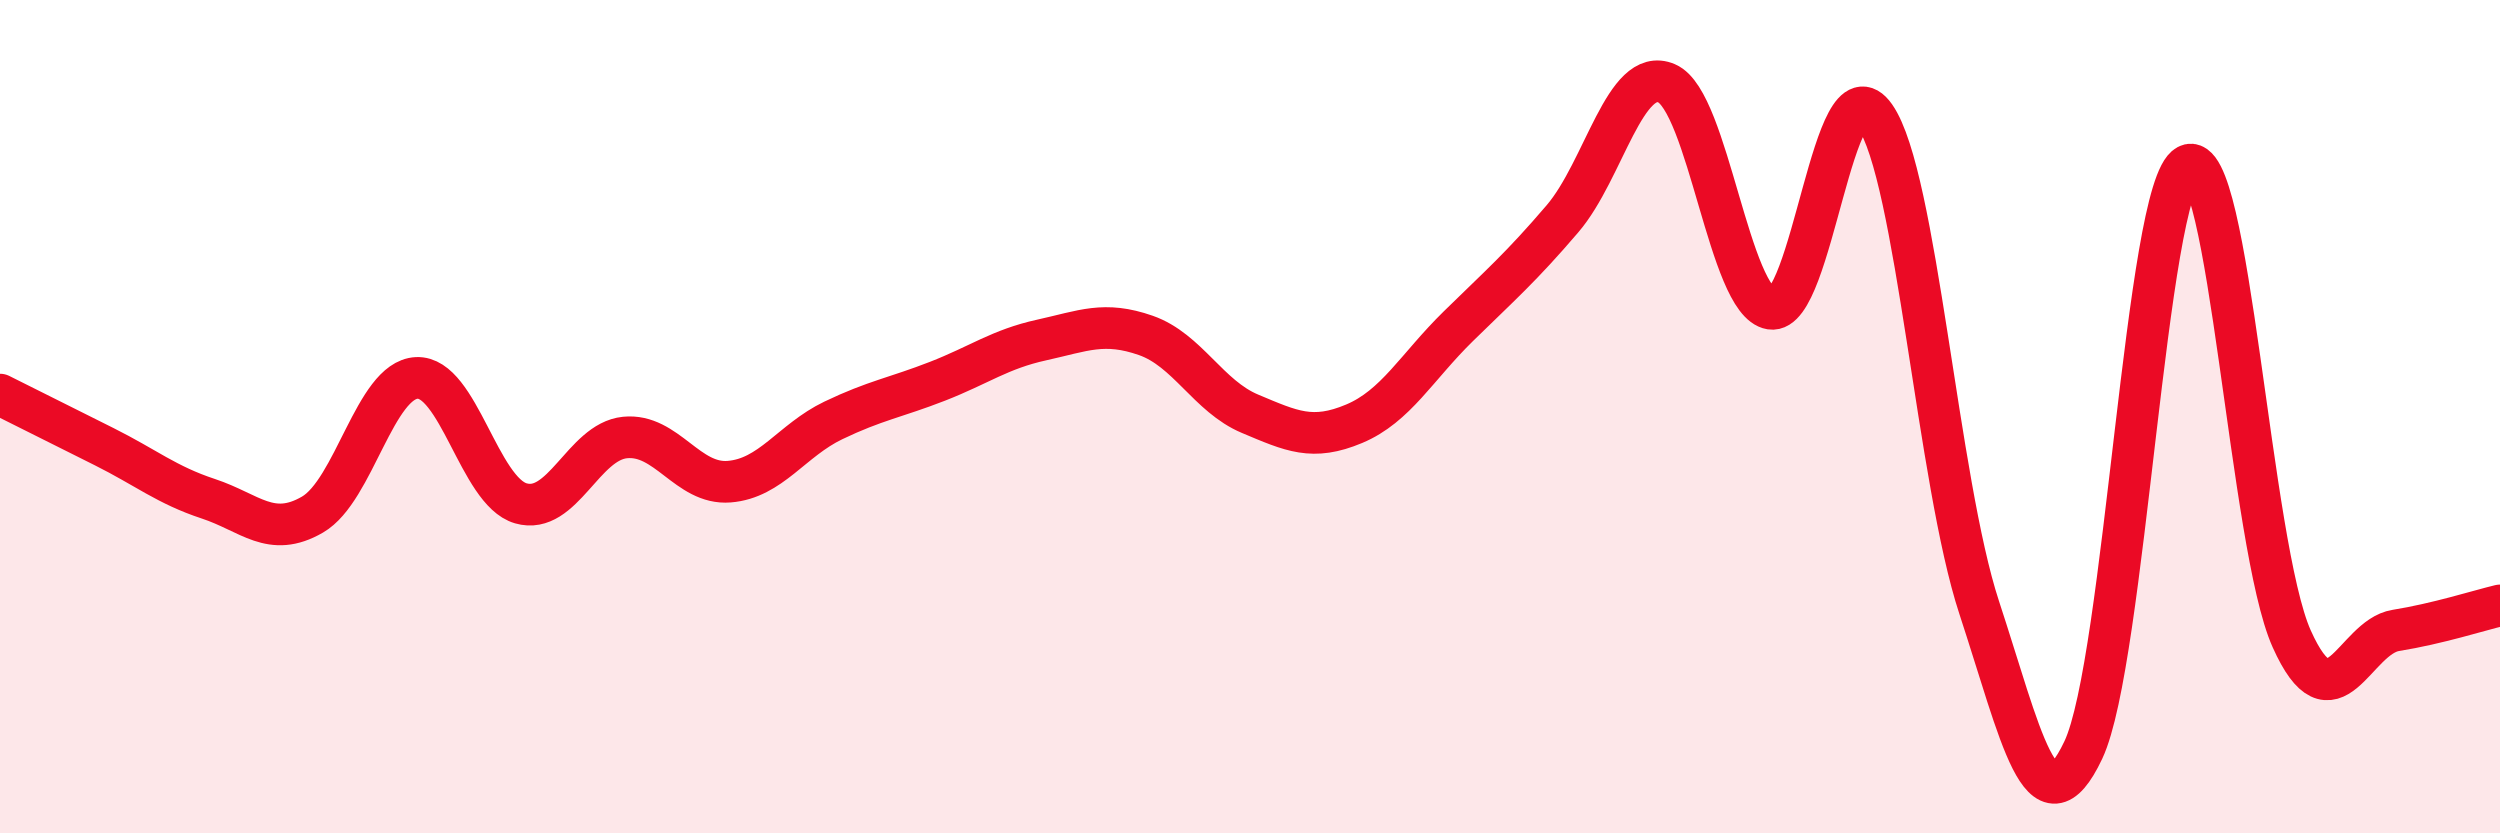
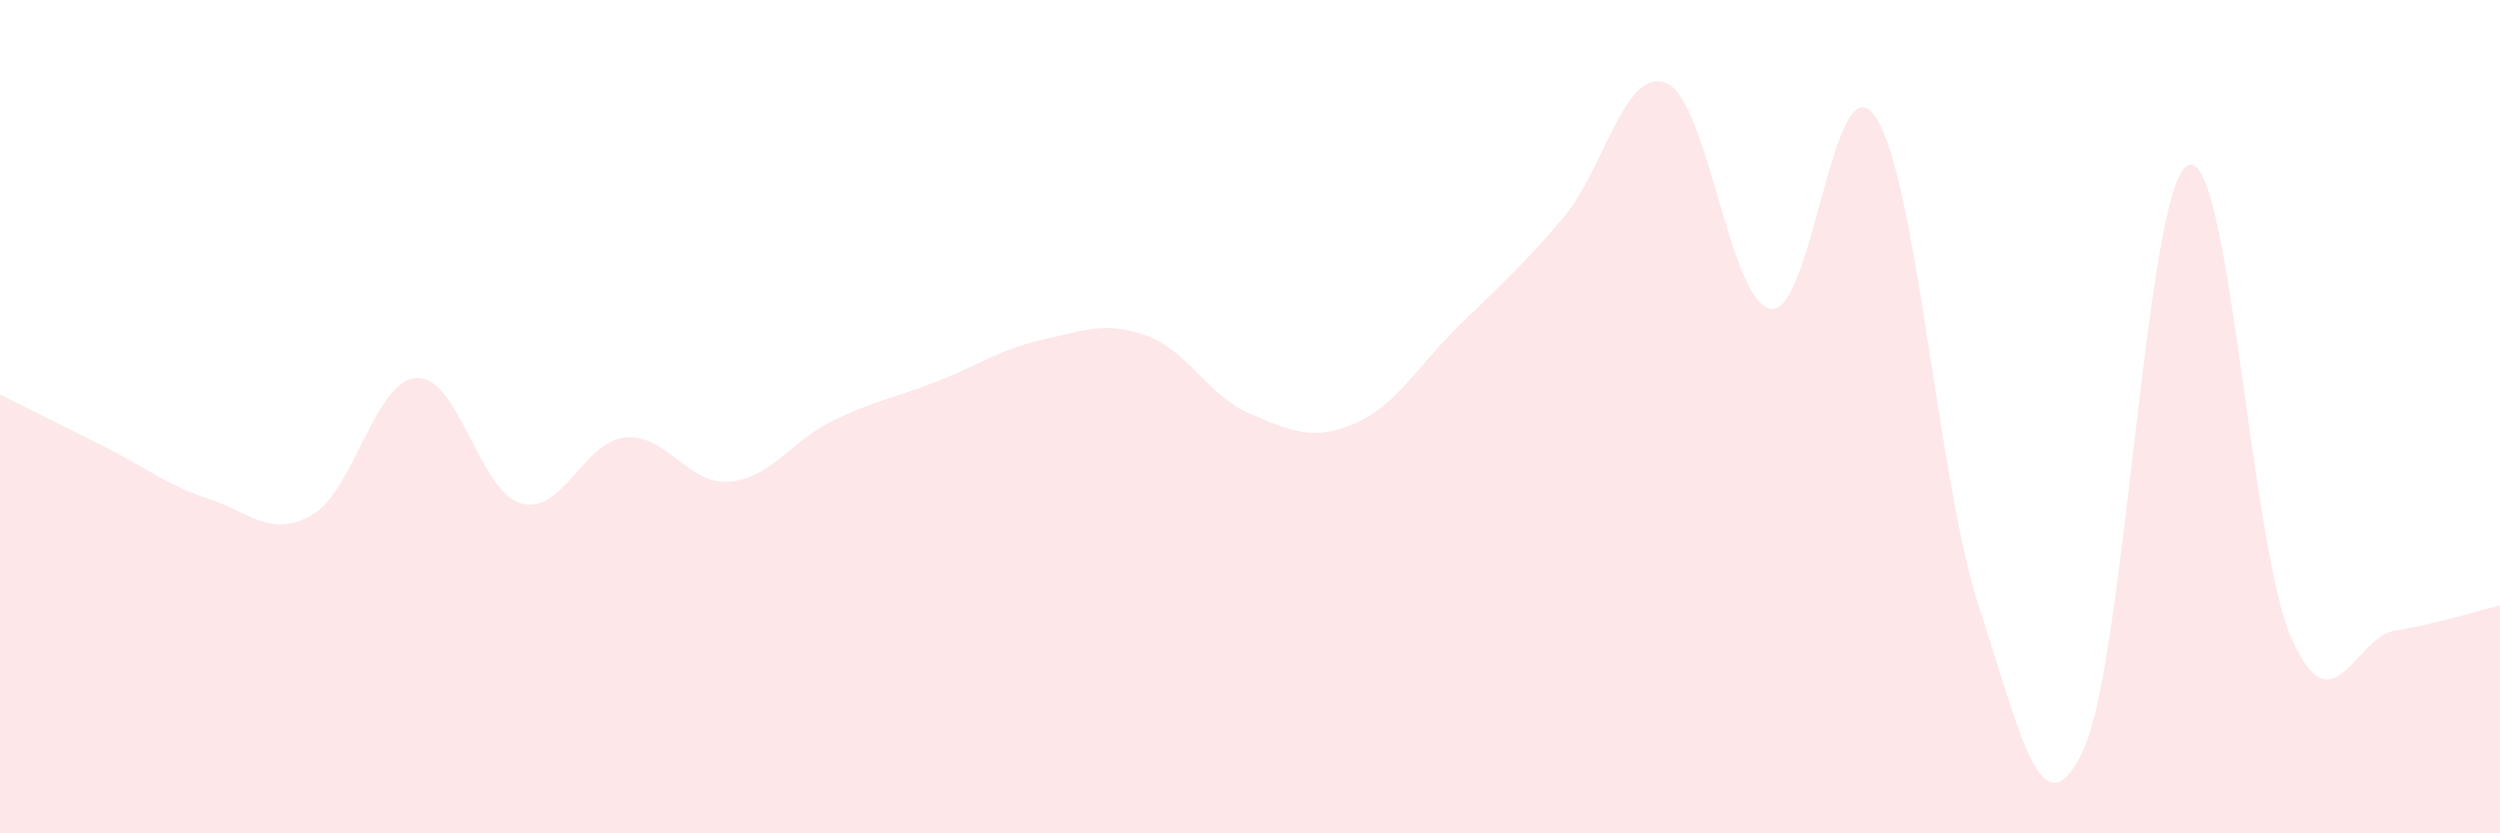
<svg xmlns="http://www.w3.org/2000/svg" width="60" height="20" viewBox="0 0 60 20">
  <path d="M 0,9.47 C 0.5,9.72 1.5,10.22 2.5,10.72 C 3.5,11.22 4,11.64 5,11.97 C 6,12.3 6.5,12.93 7.5,12.35 C 8.5,11.77 9,9.12 10,9.07 C 11,9.02 11.5,11.79 12.5,12.08 C 13.5,12.37 14,10.6 15,10.5 C 16,10.4 16.5,11.64 17.5,11.56 C 18.5,11.48 19,10.57 20,10.09 C 21,9.61 21.5,9.54 22.5,9.15 C 23.5,8.76 24,8.38 25,8.16 C 26,7.94 26.5,7.7 27.5,8.05 C 28.5,8.4 29,9.51 30,9.93 C 31,10.35 31.5,10.59 32.5,10.17 C 33.5,9.75 34,8.81 35,7.83 C 36,6.85 36.5,6.42 37.5,5.25 C 38.5,4.08 39,1.57 40,2 C 41,2.43 41.5,7.25 42.5,7.41 C 43.5,7.57 44,1.36 45,2.79 C 46,4.22 46.5,11.54 47.5,14.58 C 48.5,17.62 49,20.12 50,18 C 51,15.88 51.5,4.5 52.5,3.97 C 53.5,3.44 54,13.1 55,15.33 C 56,17.56 56.5,15.29 57.5,15.13 C 58.5,14.97 59.5,14.65 60,14.53L60 20L0 20Z" fill="#EB0A25" opacity="0.1" stroke-linecap="round" stroke-linejoin="round" />
-   <path d="M 0,9.47 C 0.5,9.72 1.5,10.22 2.5,10.72 C 3.5,11.22 4,11.64 5,11.97 C 6,12.3 6.5,12.93 7.5,12.35 C 8.5,11.77 9,9.12 10,9.07 C 11,9.02 11.5,11.79 12.5,12.08 C 13.5,12.37 14,10.6 15,10.5 C 16,10.4 16.5,11.64 17.5,11.56 C 18.5,11.48 19,10.57 20,10.09 C 21,9.61 21.5,9.54 22.5,9.15 C 23.5,8.76 24,8.38 25,8.16 C 26,7.94 26.5,7.7 27.5,8.05 C 28.5,8.4 29,9.51 30,9.93 C 31,10.35 31.5,10.59 32.5,10.17 C 33.5,9.75 34,8.81 35,7.83 C 36,6.85 36.5,6.42 37.5,5.25 C 38.5,4.08 39,1.57 40,2 C 41,2.43 41.5,7.25 42.5,7.41 C 43.5,7.57 44,1.36 45,2.79 C 46,4.22 46.5,11.54 47.5,14.58 C 48.5,17.62 49,20.12 50,18 C 51,15.88 51.5,4.5 52.5,3.97 C 53.5,3.44 54,13.1 55,15.33 C 56,17.56 56.5,15.29 57.5,15.13 C 58.5,14.97 59.5,14.65 60,14.53" stroke="#EB0A25" stroke-width="1" fill="none" stroke-linecap="round" stroke-linejoin="round" />
</svg>